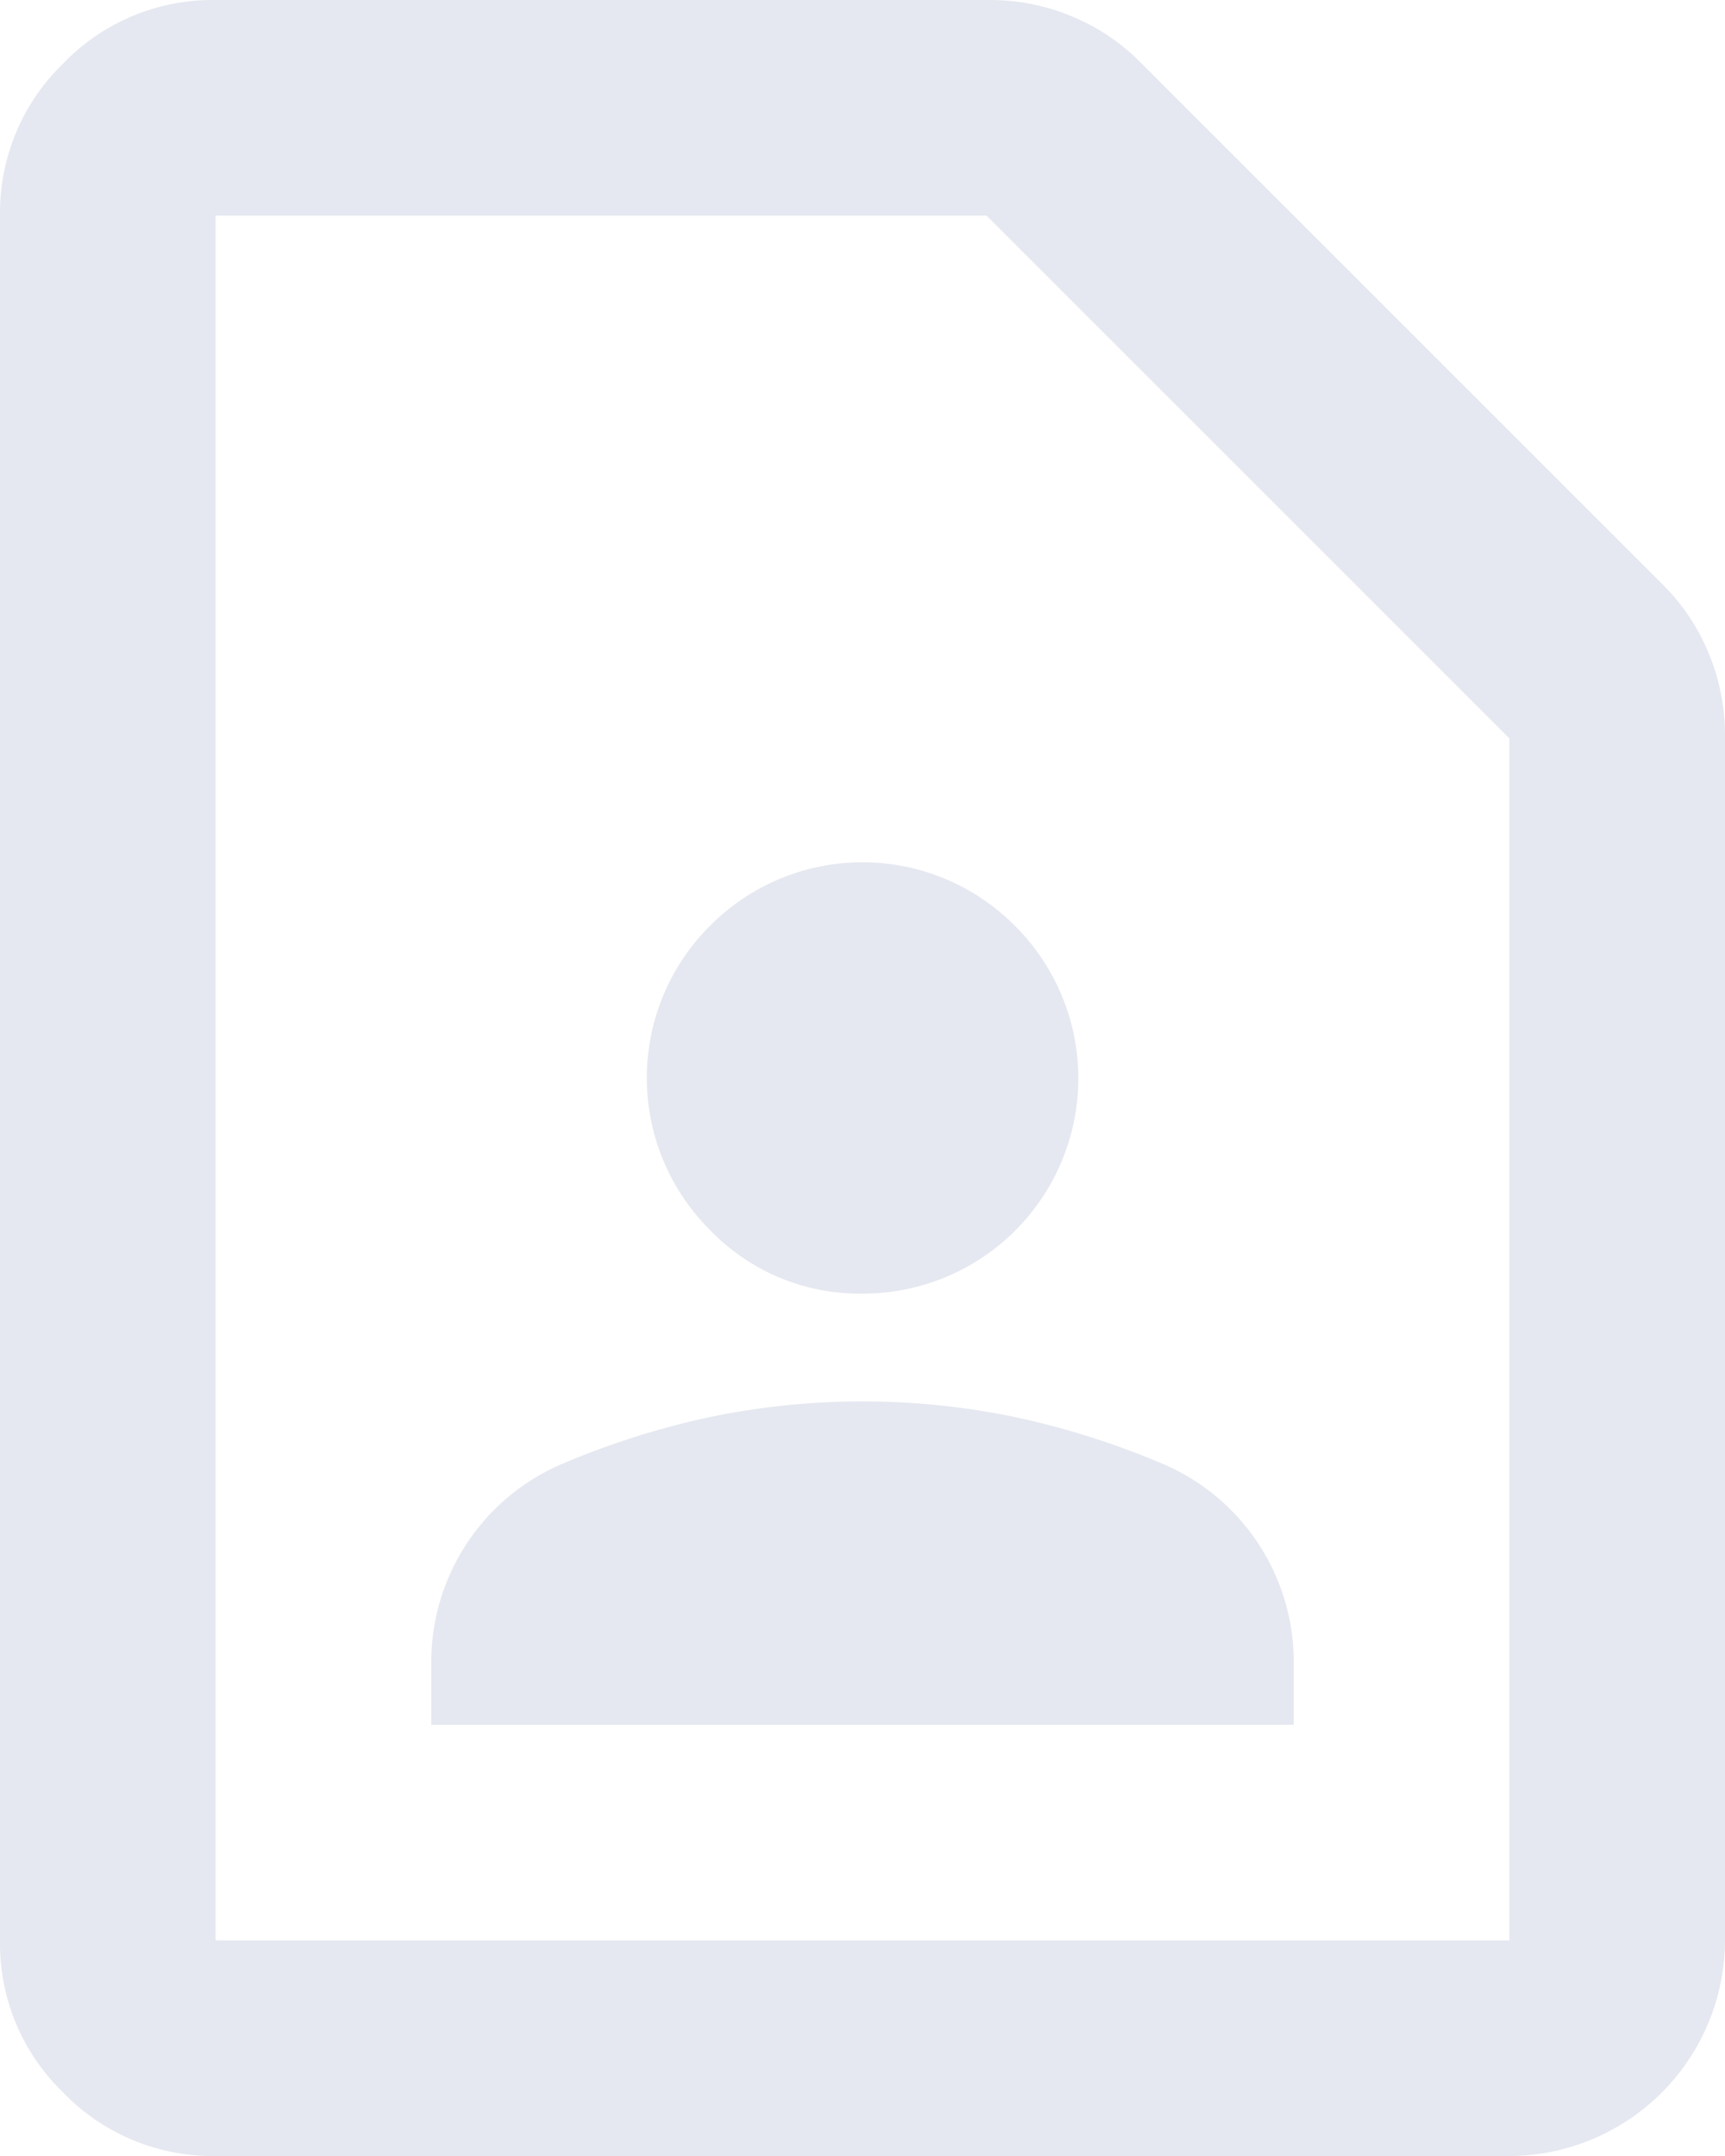
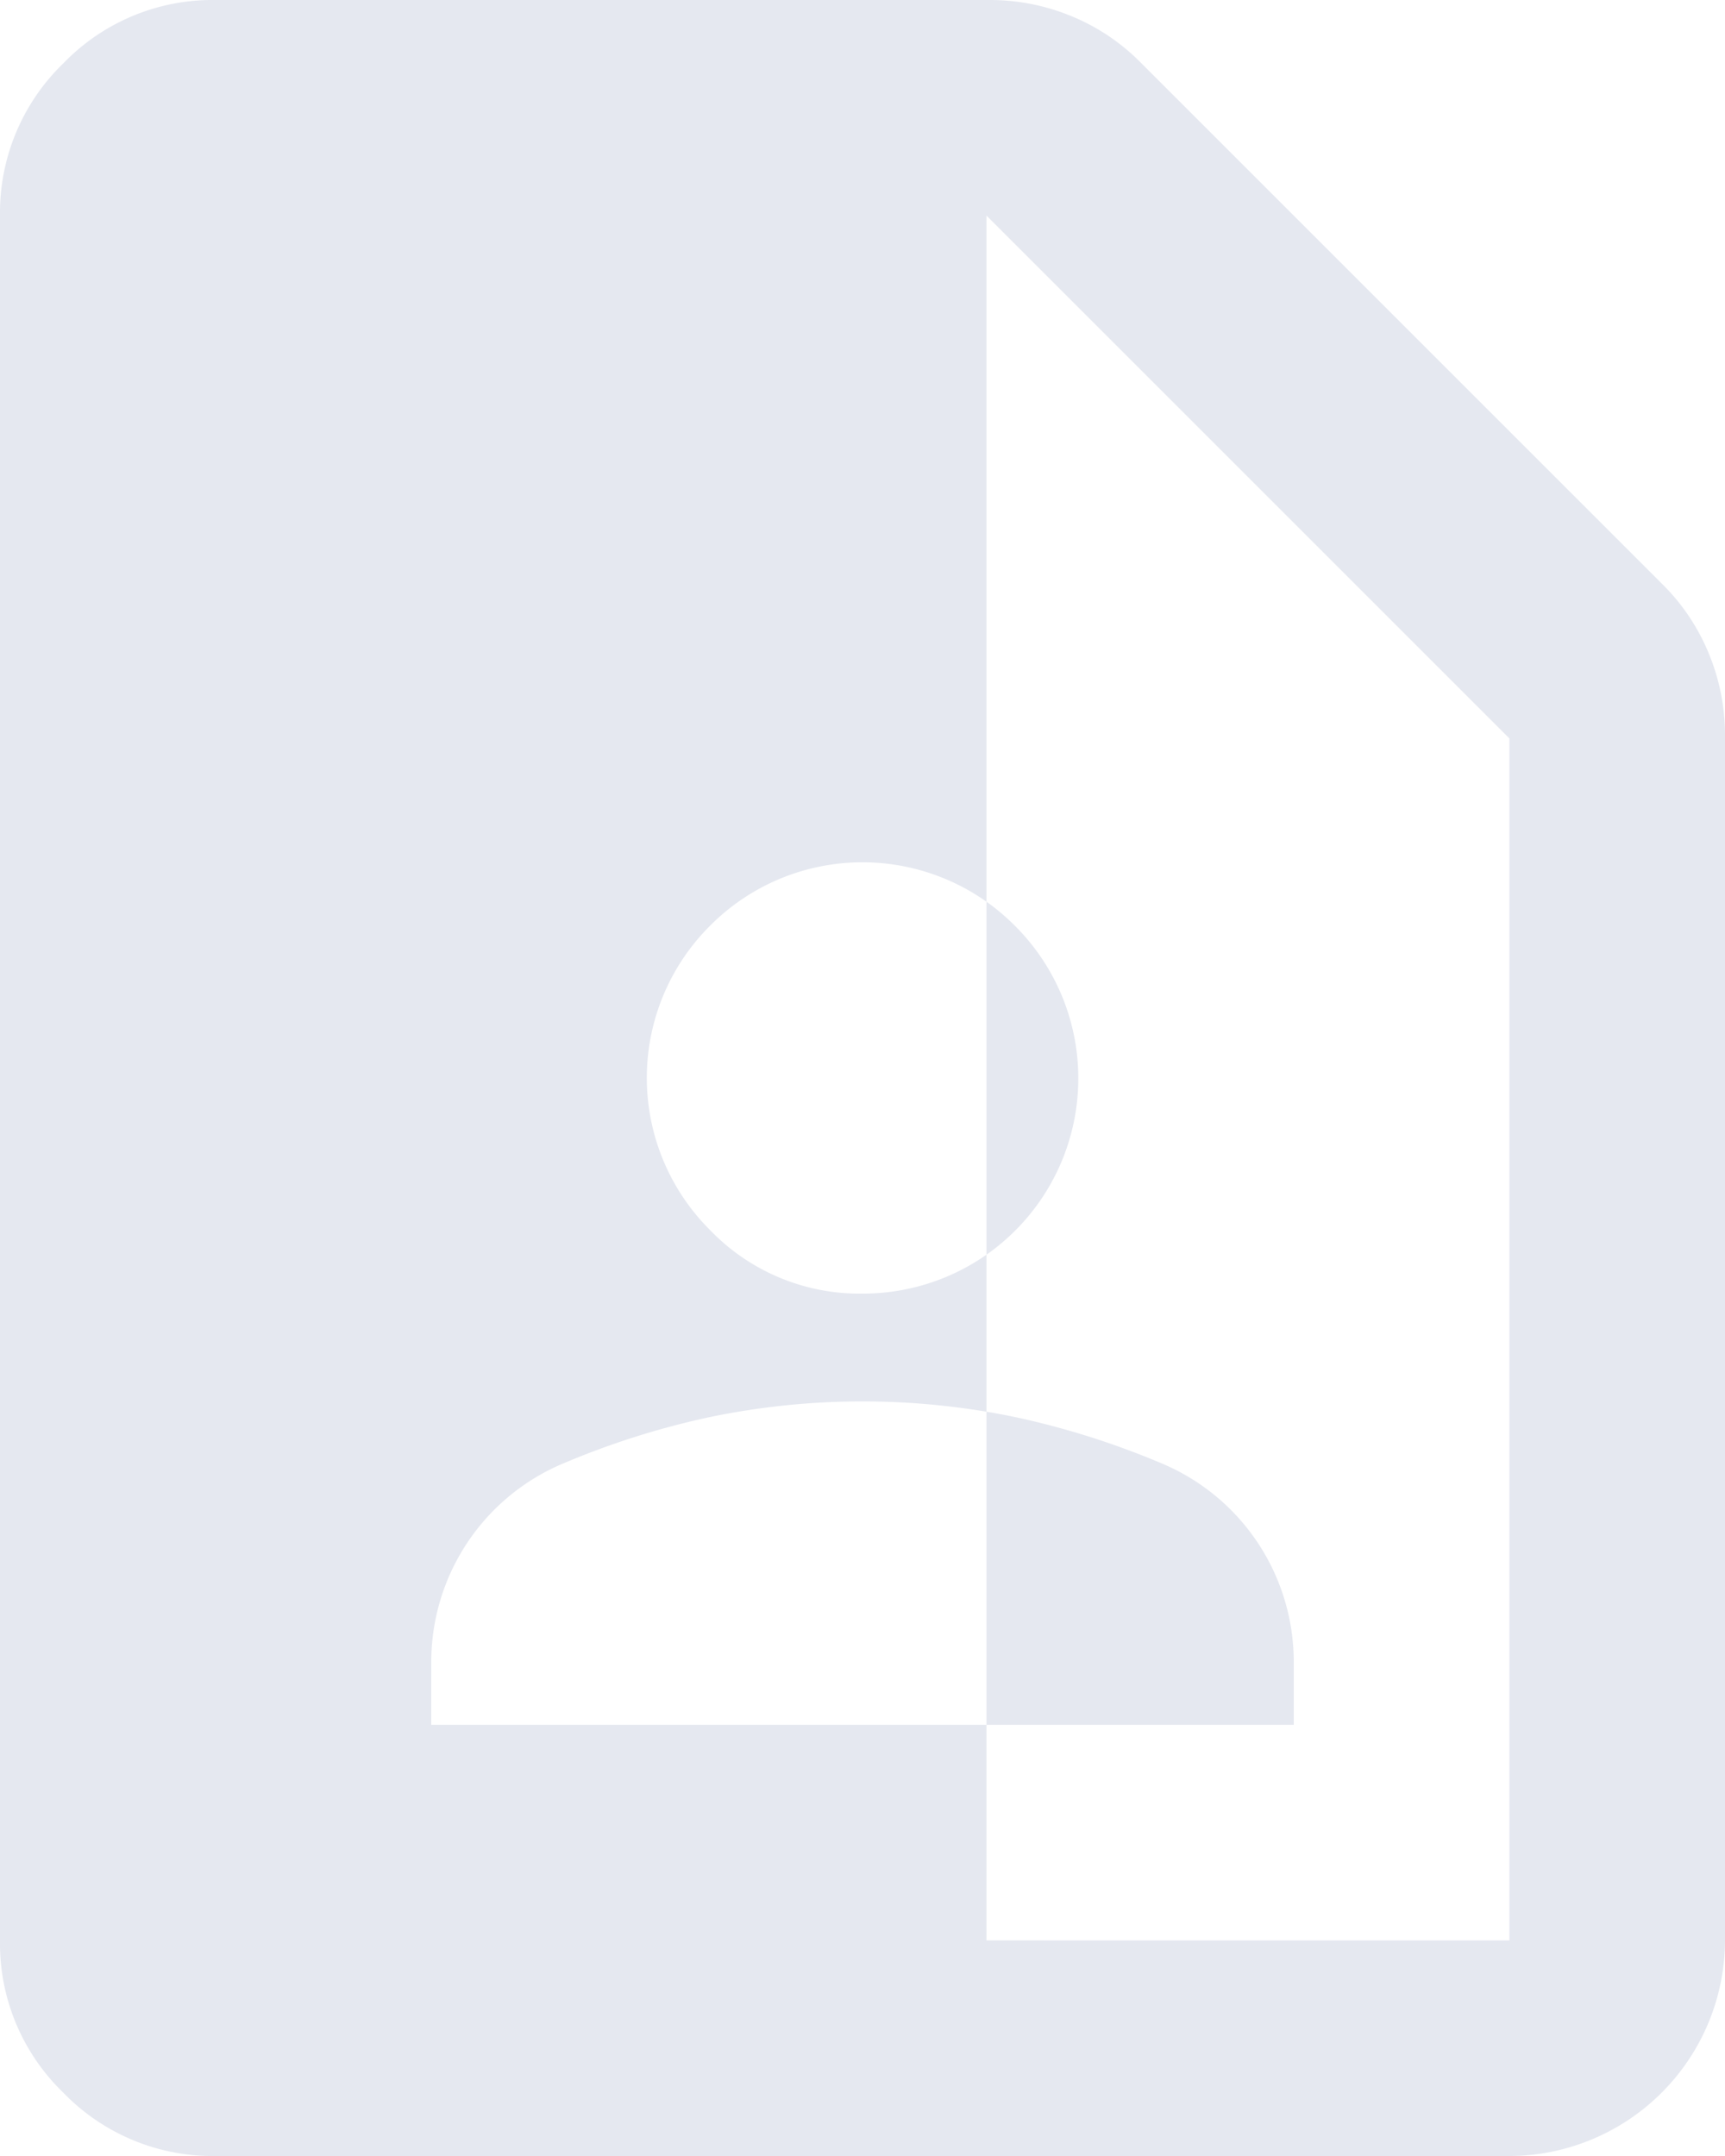
<svg xmlns="http://www.w3.org/2000/svg" width="72.113" height="90.142" viewBox="0 0 72.113 90.142">
-   <path id="パス_26429" data-name="パス 26429" d="M40.057,56.085A9,9,0,0,0,46.421,40.7a8.977,8.977,0,0,0-12.733,0,8.977,8.977,0,0,0,0,12.733A8.663,8.663,0,0,0,40.057,56.085ZM22.028,74.113H58.085V71.522a9,9,0,0,0-5.521-8.338,34.072,34.072,0,0,0-6.03-1.916,31.383,31.383,0,0,0-12.958,0,33.947,33.947,0,0,0-6.026,1.916,9,9,0,0,0-5.521,8.338ZM67.1,92.142H13.014a8.684,8.684,0,0,1-6.369-2.65A8.663,8.663,0,0,1,4,83.127V11.014A8.684,8.684,0,0,1,6.65,4.646,8.663,8.663,0,0,1,13.014,2H45.352a8.917,8.917,0,0,1,3.439.676,8.7,8.7,0,0,1,2.871,1.916L73.522,26.451a8.752,8.752,0,0,1,1.915,2.876,8.9,8.9,0,0,1,.676,3.434V83.127A9.041,9.041,0,0,1,67.1,92.142Zm0-9.014V32.874L45.24,11.014H13.014V83.127Zm-54.085,0v0Z" transform="translate(-4 -2)" fill="#e5e8f0" />
+   <path id="パス_26429" data-name="パス 26429" d="M40.057,56.085A9,9,0,0,0,46.421,40.7a8.977,8.977,0,0,0-12.733,0,8.977,8.977,0,0,0,0,12.733A8.663,8.663,0,0,0,40.057,56.085ZM22.028,74.113H58.085V71.522a9,9,0,0,0-5.521-8.338,34.072,34.072,0,0,0-6.03-1.916,31.383,31.383,0,0,0-12.958,0,33.947,33.947,0,0,0-6.026,1.916,9,9,0,0,0-5.521,8.338ZM67.1,92.142H13.014a8.684,8.684,0,0,1-6.369-2.65A8.663,8.663,0,0,1,4,83.127V11.014A8.684,8.684,0,0,1,6.65,4.646,8.663,8.663,0,0,1,13.014,2H45.352a8.917,8.917,0,0,1,3.439.676,8.7,8.7,0,0,1,2.871,1.916L73.522,26.451a8.752,8.752,0,0,1,1.915,2.876,8.9,8.9,0,0,1,.676,3.434V83.127A9.041,9.041,0,0,1,67.1,92.142Zm0-9.014V32.874L45.24,11.014V83.127Zm-54.085,0v0Z" transform="translate(-4 -2)" fill="#e5e8f0" />
</svg>